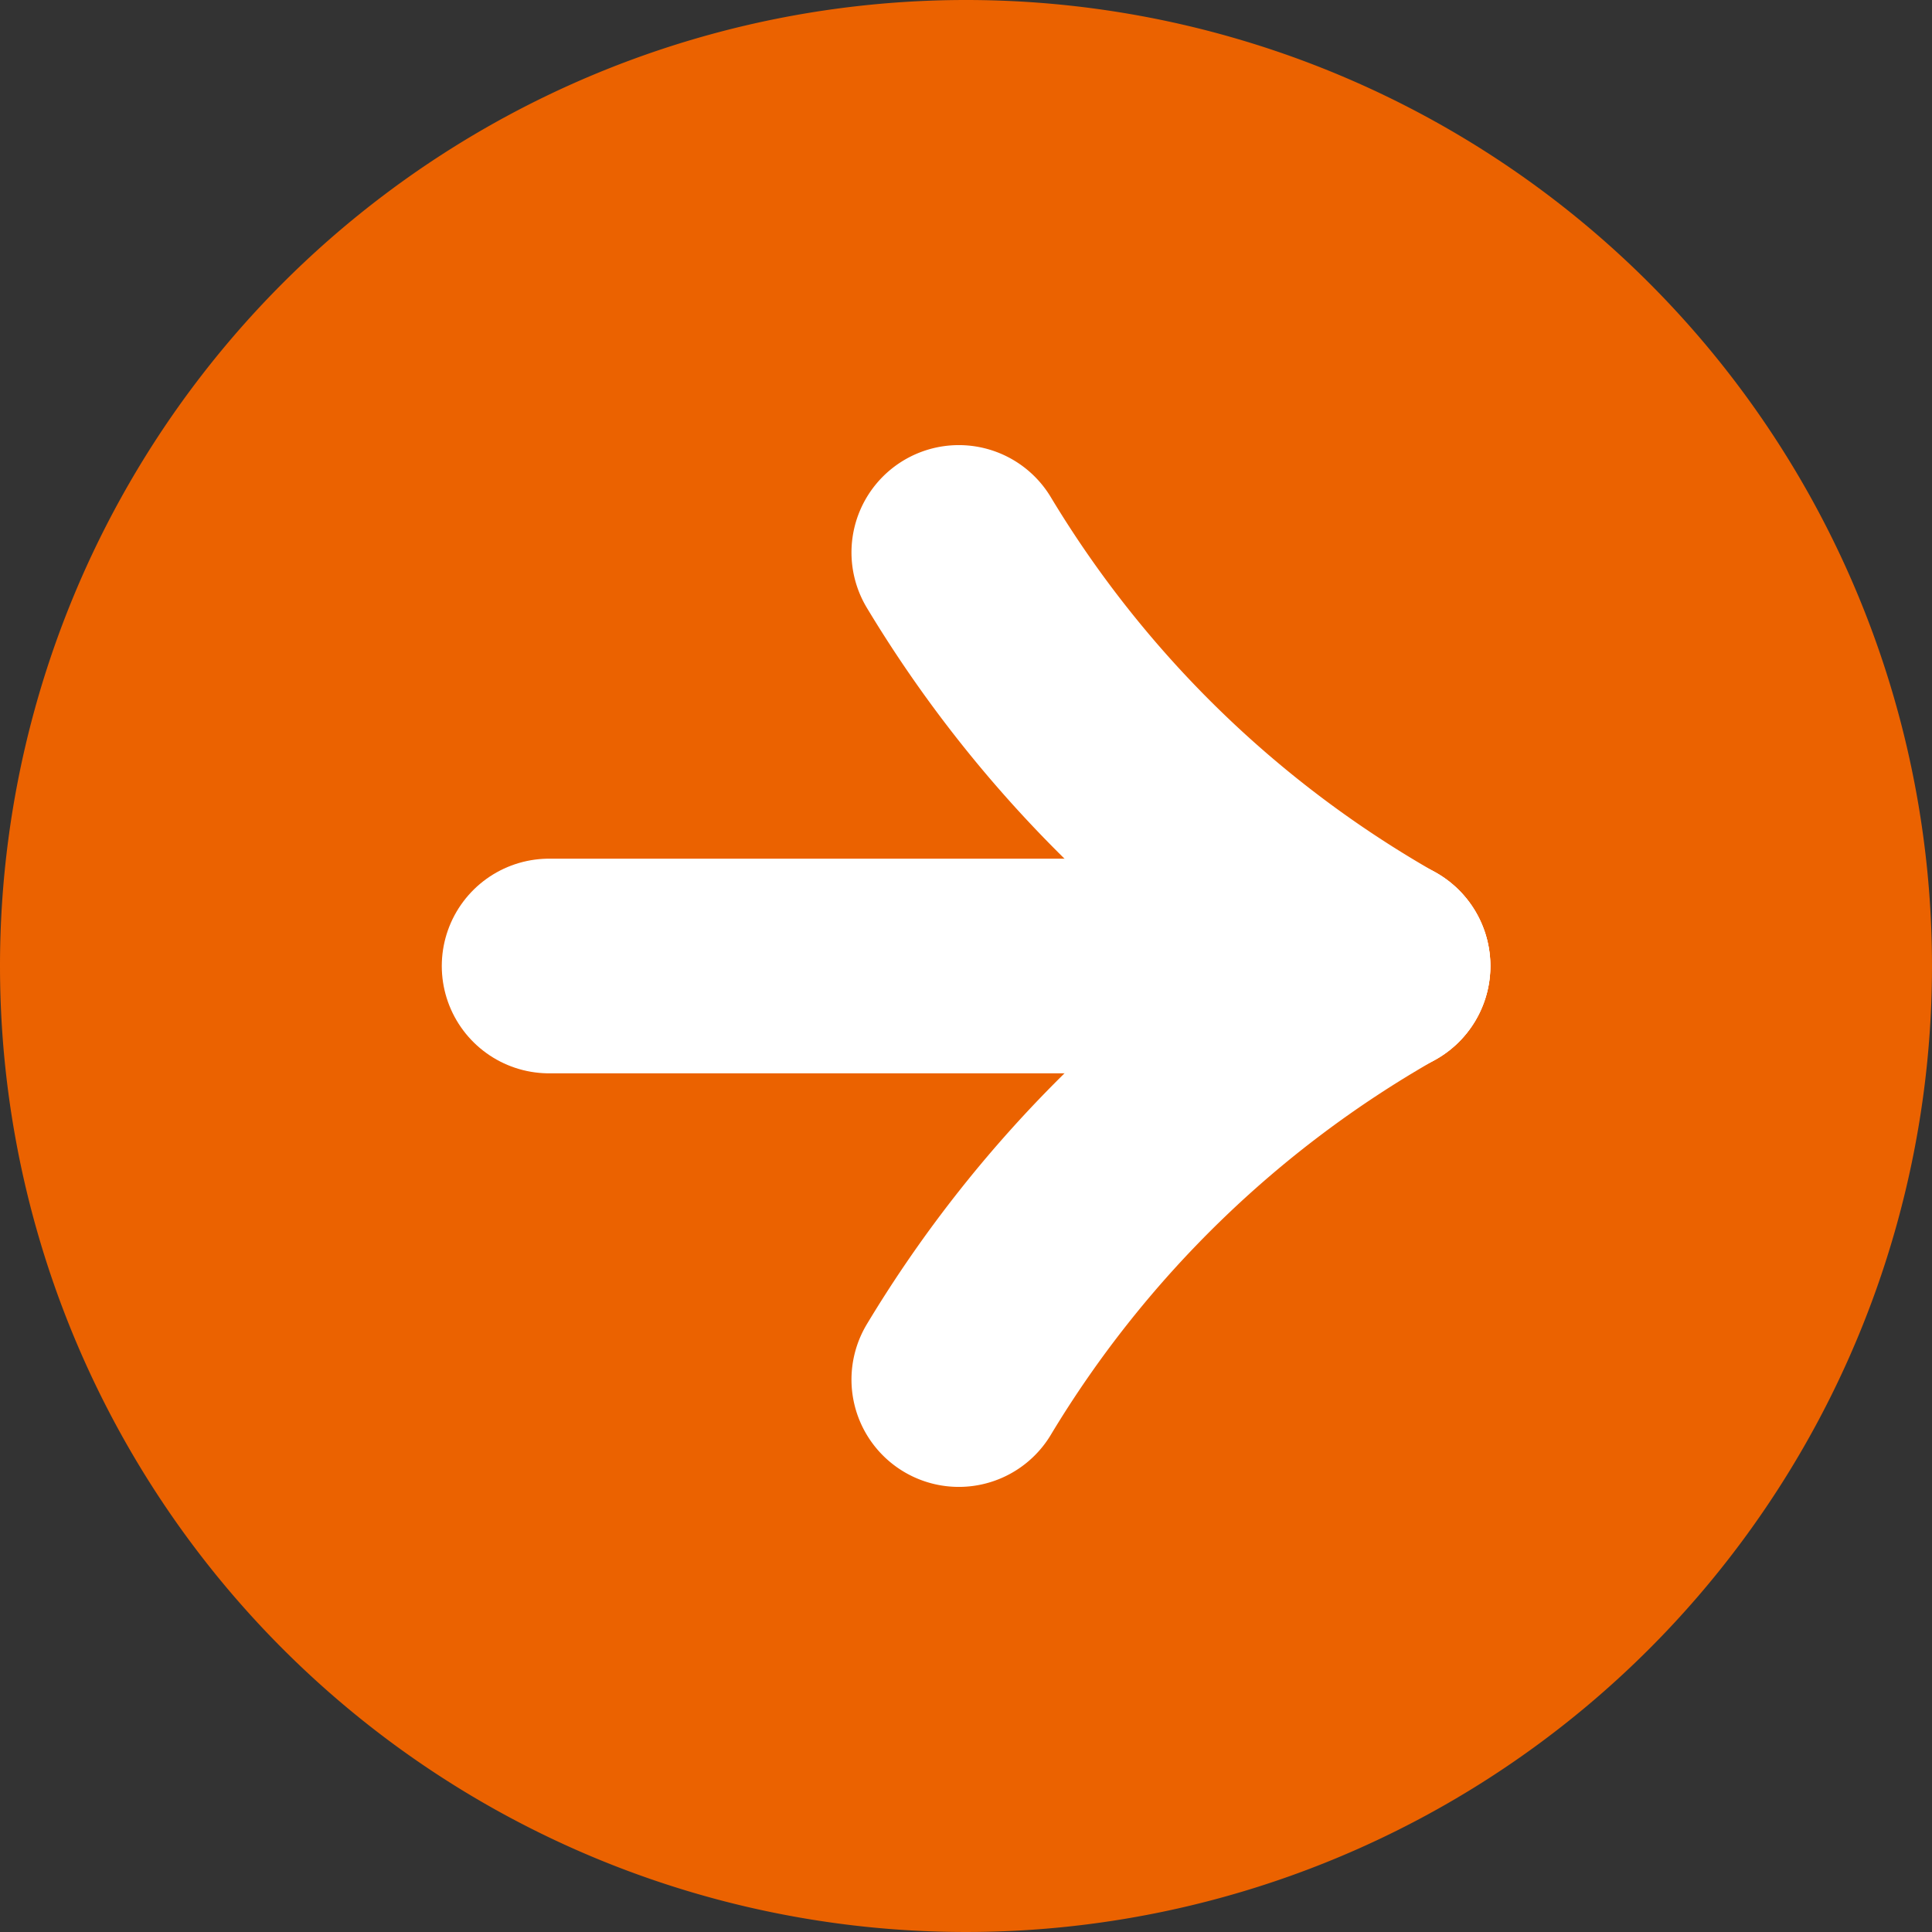
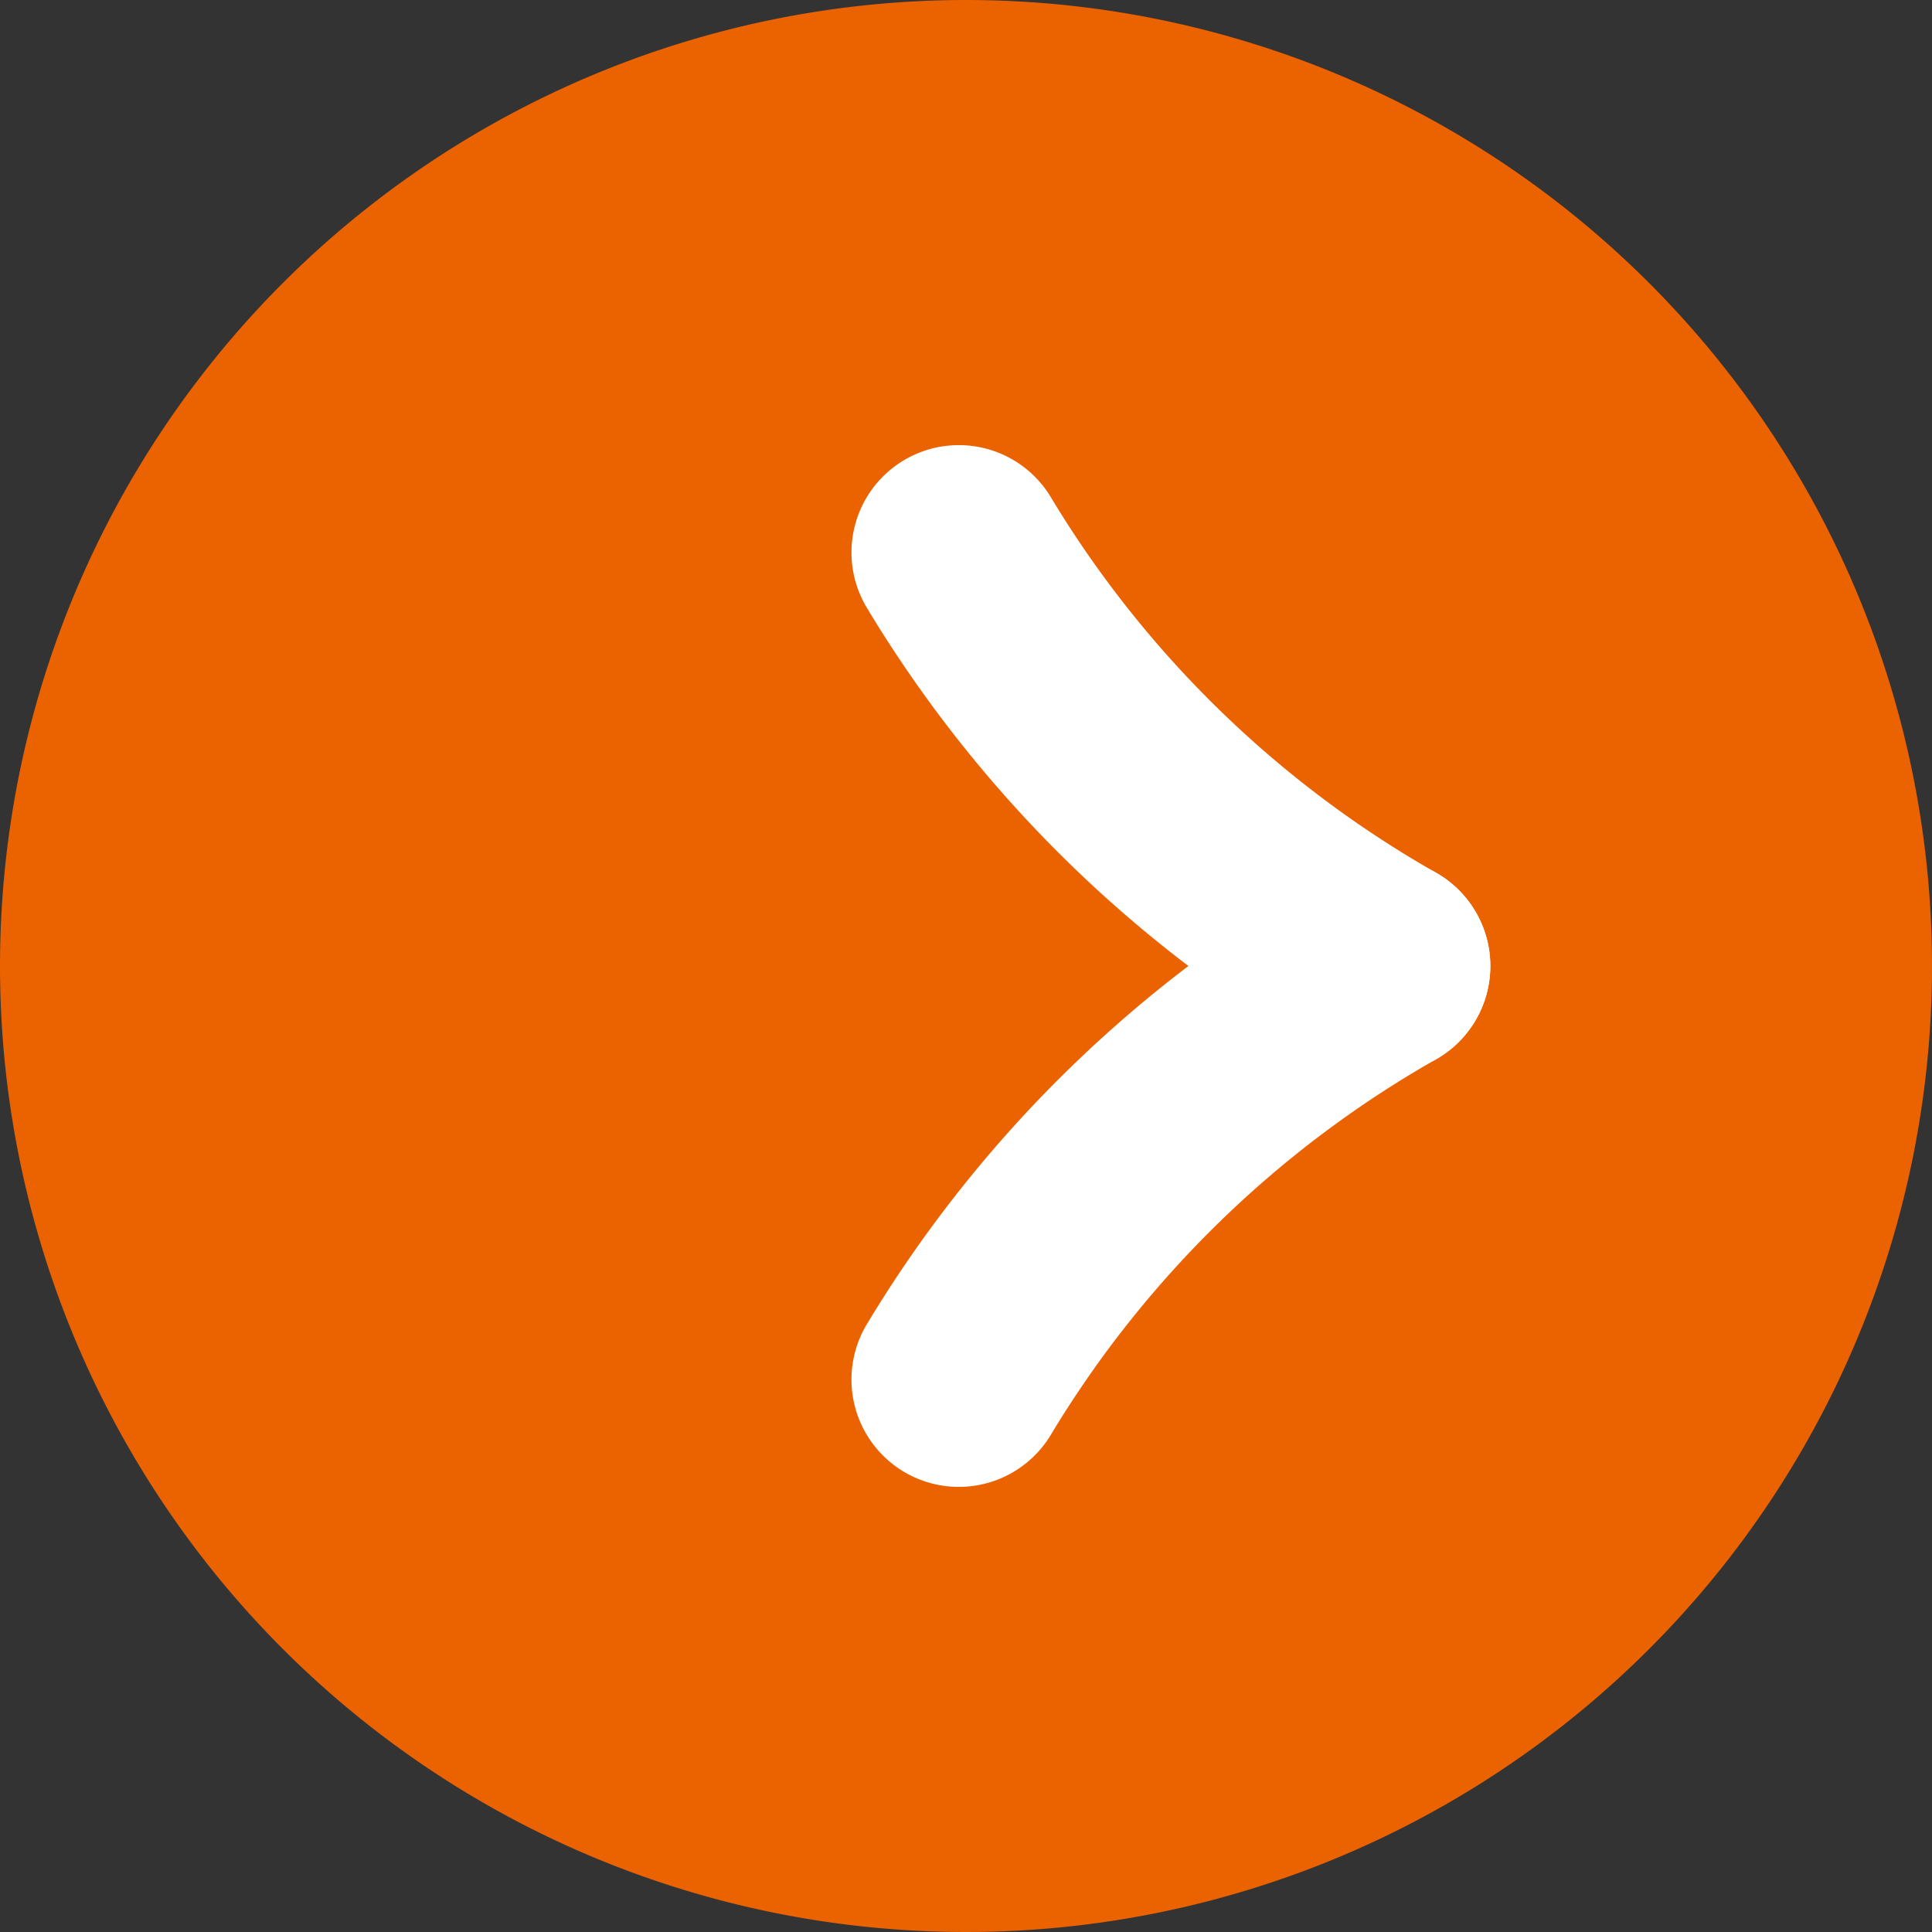
<svg xmlns="http://www.w3.org/2000/svg" width="18" height="18" viewBox="0 0 18 18">
  <rect x="0" y="0" width="18" height="18" fill="#333333" stroke="none" />
  <g id="グループ_10717" data-name="グループ 10717" transform="translate(-290 -390)">
    <path id="パス_44249" data-name="パス 44249" d="M9,0A9,9,0,1,1,0,9,9,9,0,0,1,9,0Z" transform="translate(290 390)" fill="#eb6200" />
-     <path id="パス_44250" data-name="パス 44250" d="M-4463.548-519h7.77" transform="translate(4758.664 918)" fill="none" stroke="#fff" stroke-linecap="round" stroke-width="2" />
    <path id="パス_44251" data-name="パス 44251" d="M-4443.791-528a10.887,10.887,0,0,0,3.952,3.853" transform="translate(4742.724 923.147)" fill="none" stroke="#fff" stroke-linecap="round" stroke-width="2" />
    <path id="パス_44252" data-name="パス 44252" d="M-4443.791-524.147a10.887,10.887,0,0,1,3.952-3.853" transform="translate(4742.724 927)" fill="none" stroke="#fff" stroke-linecap="round" stroke-width="2" />
  </g>
</svg>